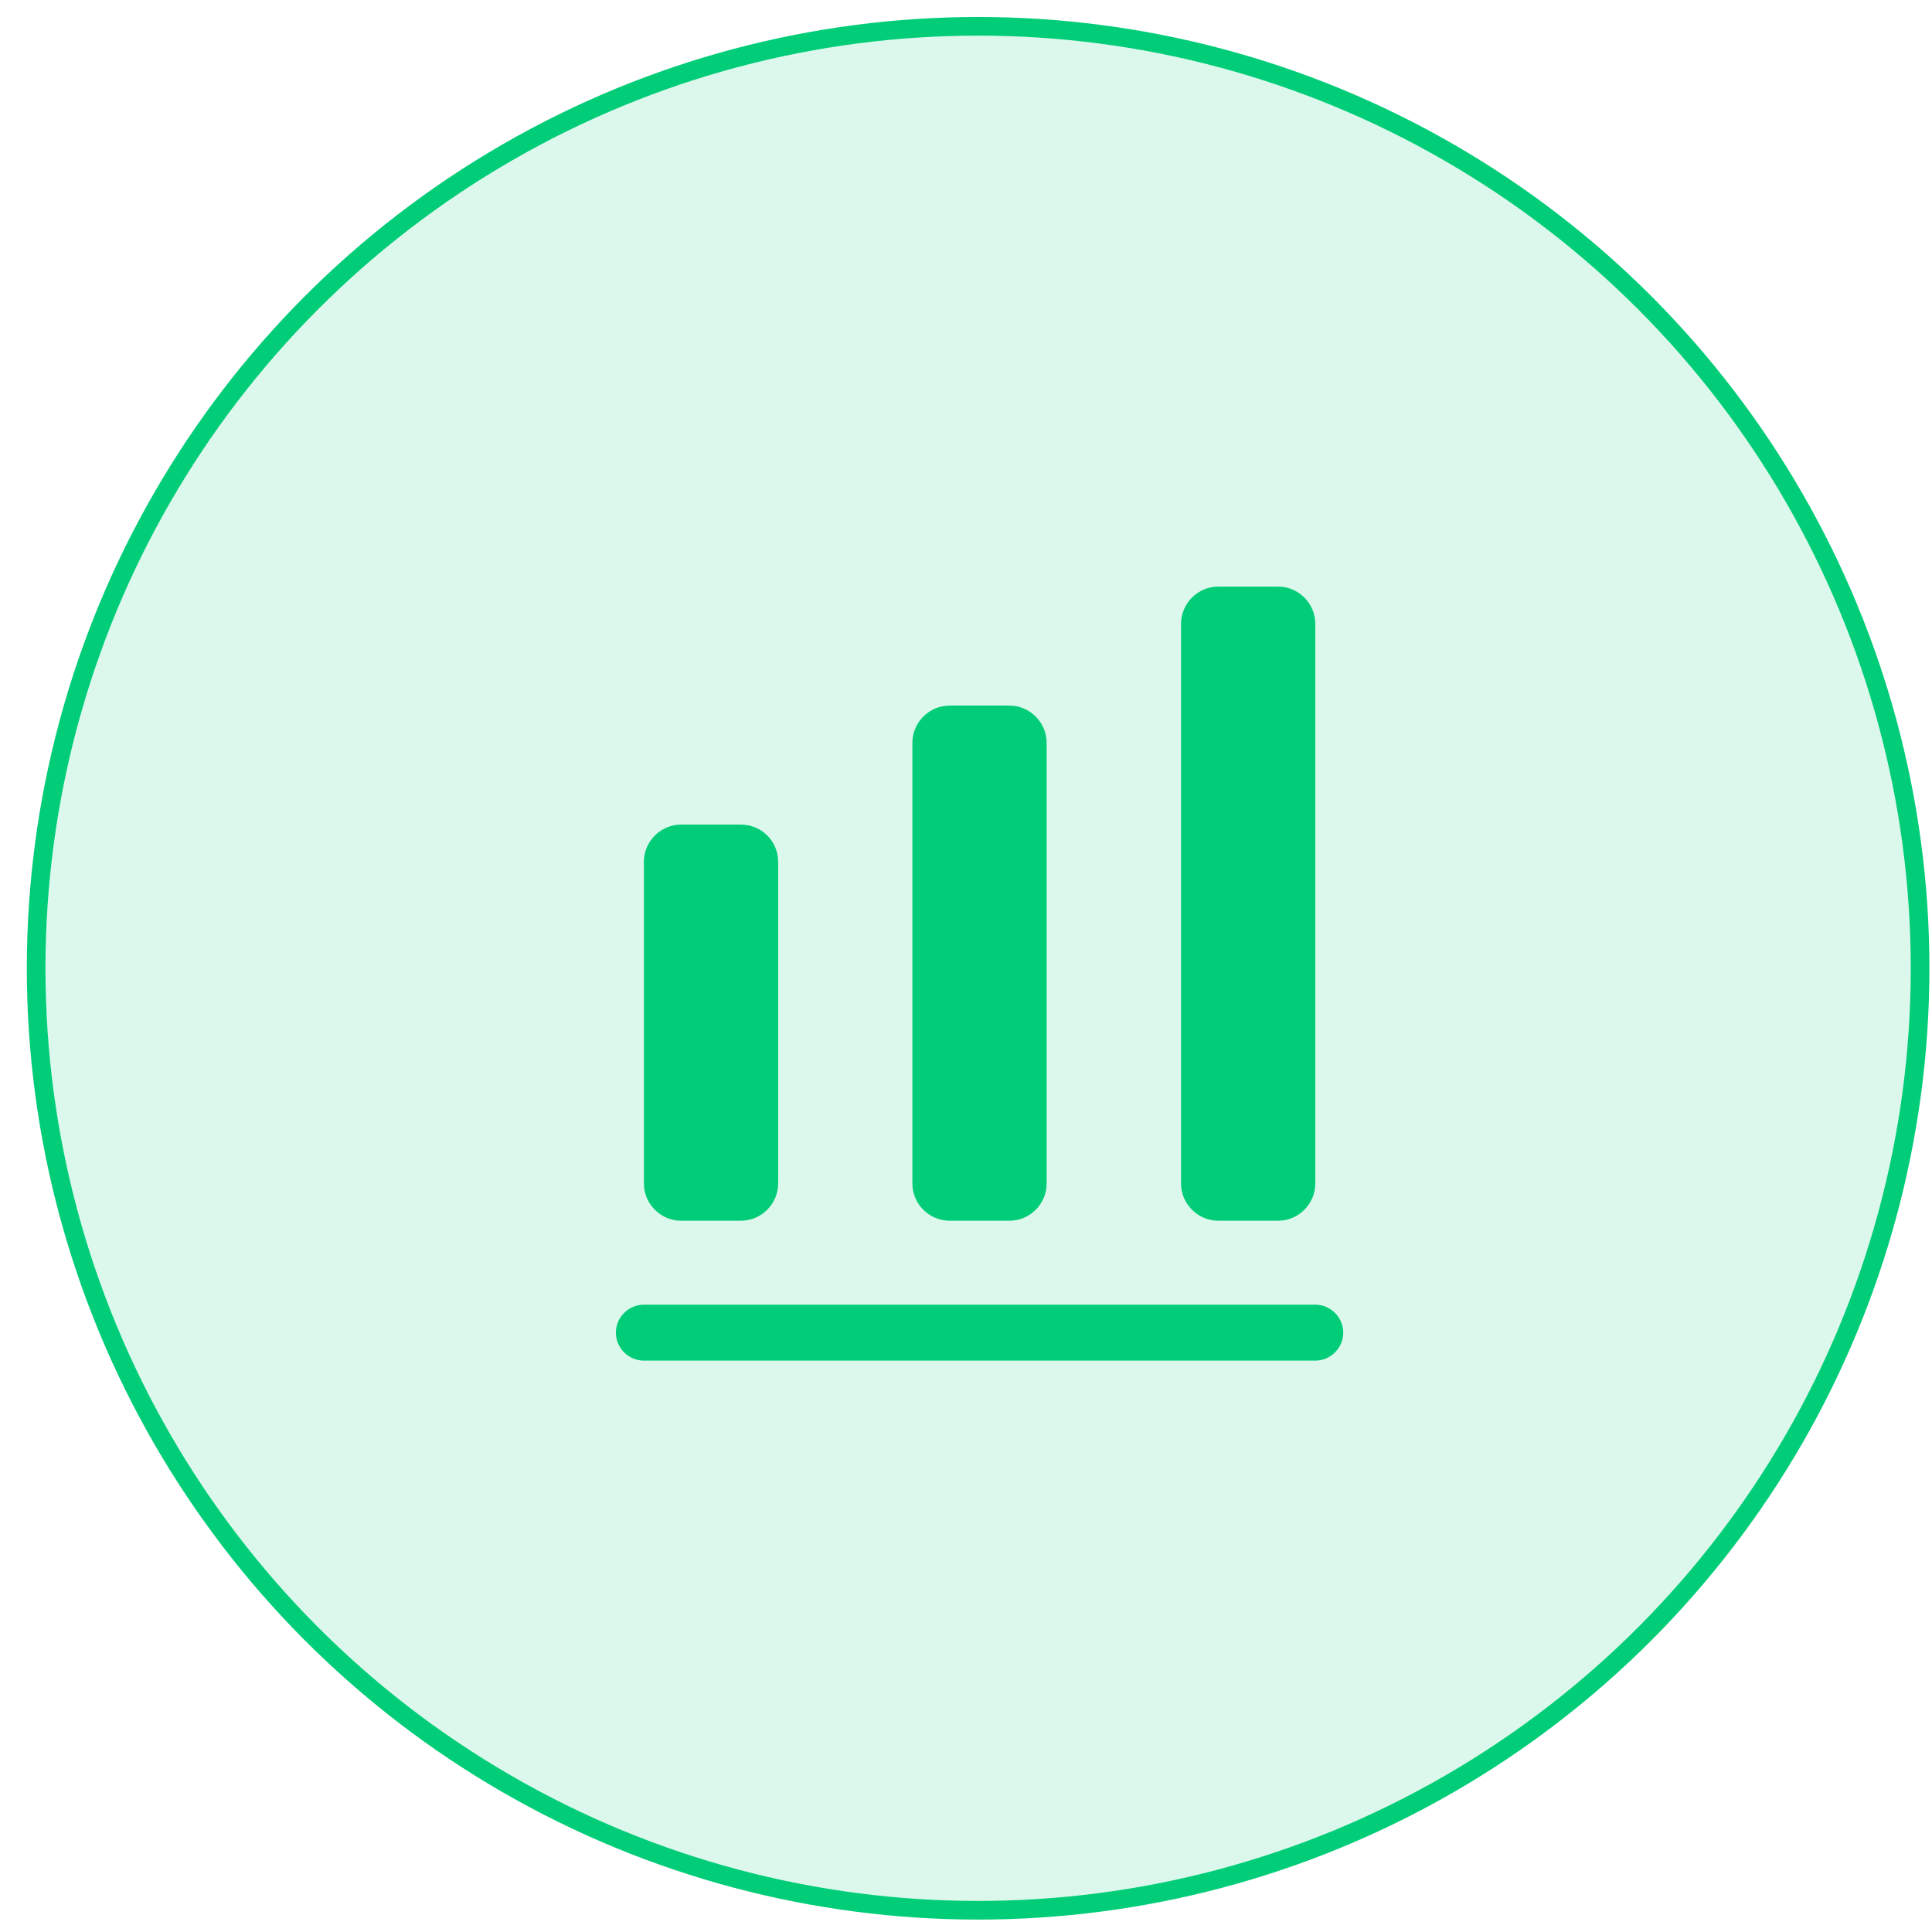
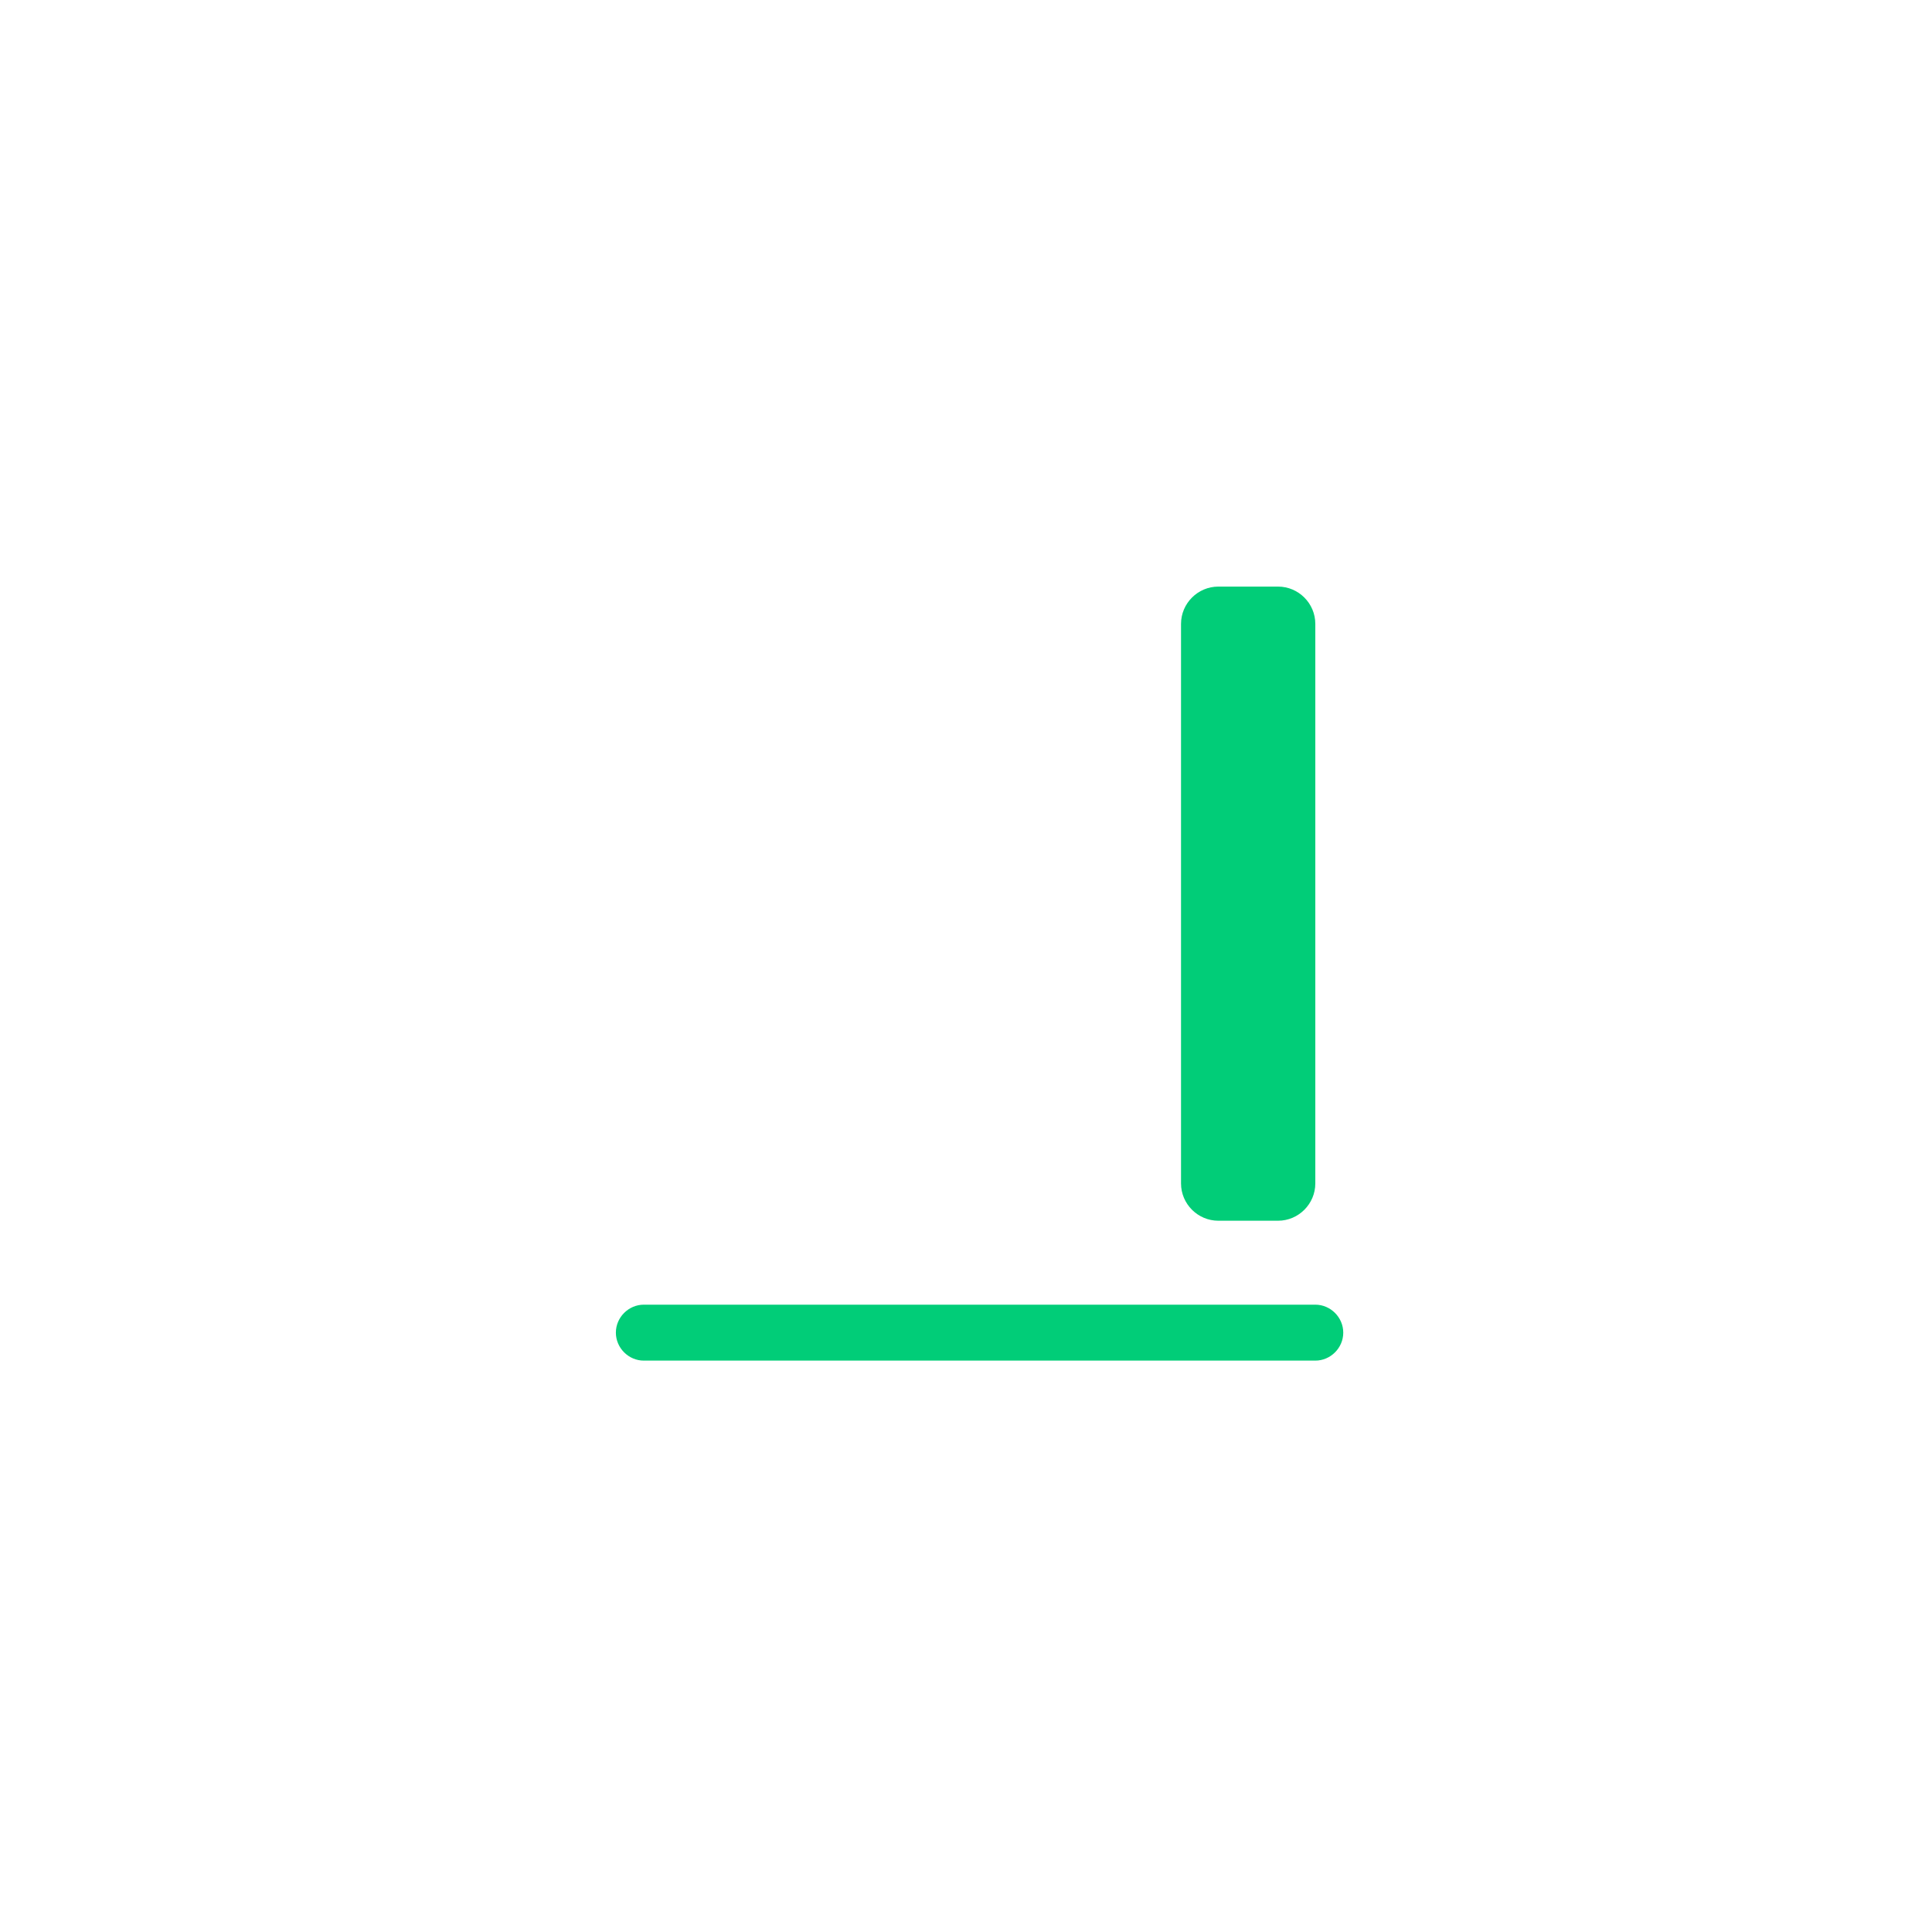
<svg xmlns="http://www.w3.org/2000/svg" width="71" height="71" viewBox="0 0 71 71" fill="none">
-   <circle cx="35.945" cy="35.584" r="34.617" fill="#01CD78" fill-opacity="0.14" stroke="#01CD78" stroke-width="0.685" />
  <path d="M48.336 50.002H23.661C23.099 50.002 22.633 49.536 22.633 48.974C22.633 48.412 23.099 47.946 23.661 47.946H48.336C48.898 47.946 49.364 48.412 49.364 48.974C49.364 49.536 48.898 50.002 48.336 50.002Z" fill="#01CD78" />
-   <path d="M27.226 30.303H25.033C24.279 30.303 23.662 30.92 23.662 31.674V43.49C23.662 44.244 24.279 44.861 25.033 44.861H27.226C27.98 44.861 28.597 44.244 28.597 43.49V31.674C28.597 30.906 27.98 30.303 27.226 30.303Z" fill="#01CD78" />
-   <path d="M37.093 25.93H34.9C34.146 25.93 33.529 26.547 33.529 27.301V43.491C33.529 44.245 34.146 44.861 34.9 44.861H37.093C37.847 44.861 38.464 44.245 38.464 43.491V27.301C38.464 26.547 37.847 25.93 37.093 25.93Z" fill="#01CD78" />
  <path d="M46.967 21.557H44.773C44.019 21.557 43.402 22.174 43.402 22.928V43.49C43.402 44.244 44.019 44.861 44.773 44.861H46.967C47.721 44.861 48.337 44.244 48.337 43.49V22.928C48.337 22.174 47.721 21.557 46.967 21.557Z" fill="#01CD78" />
</svg>